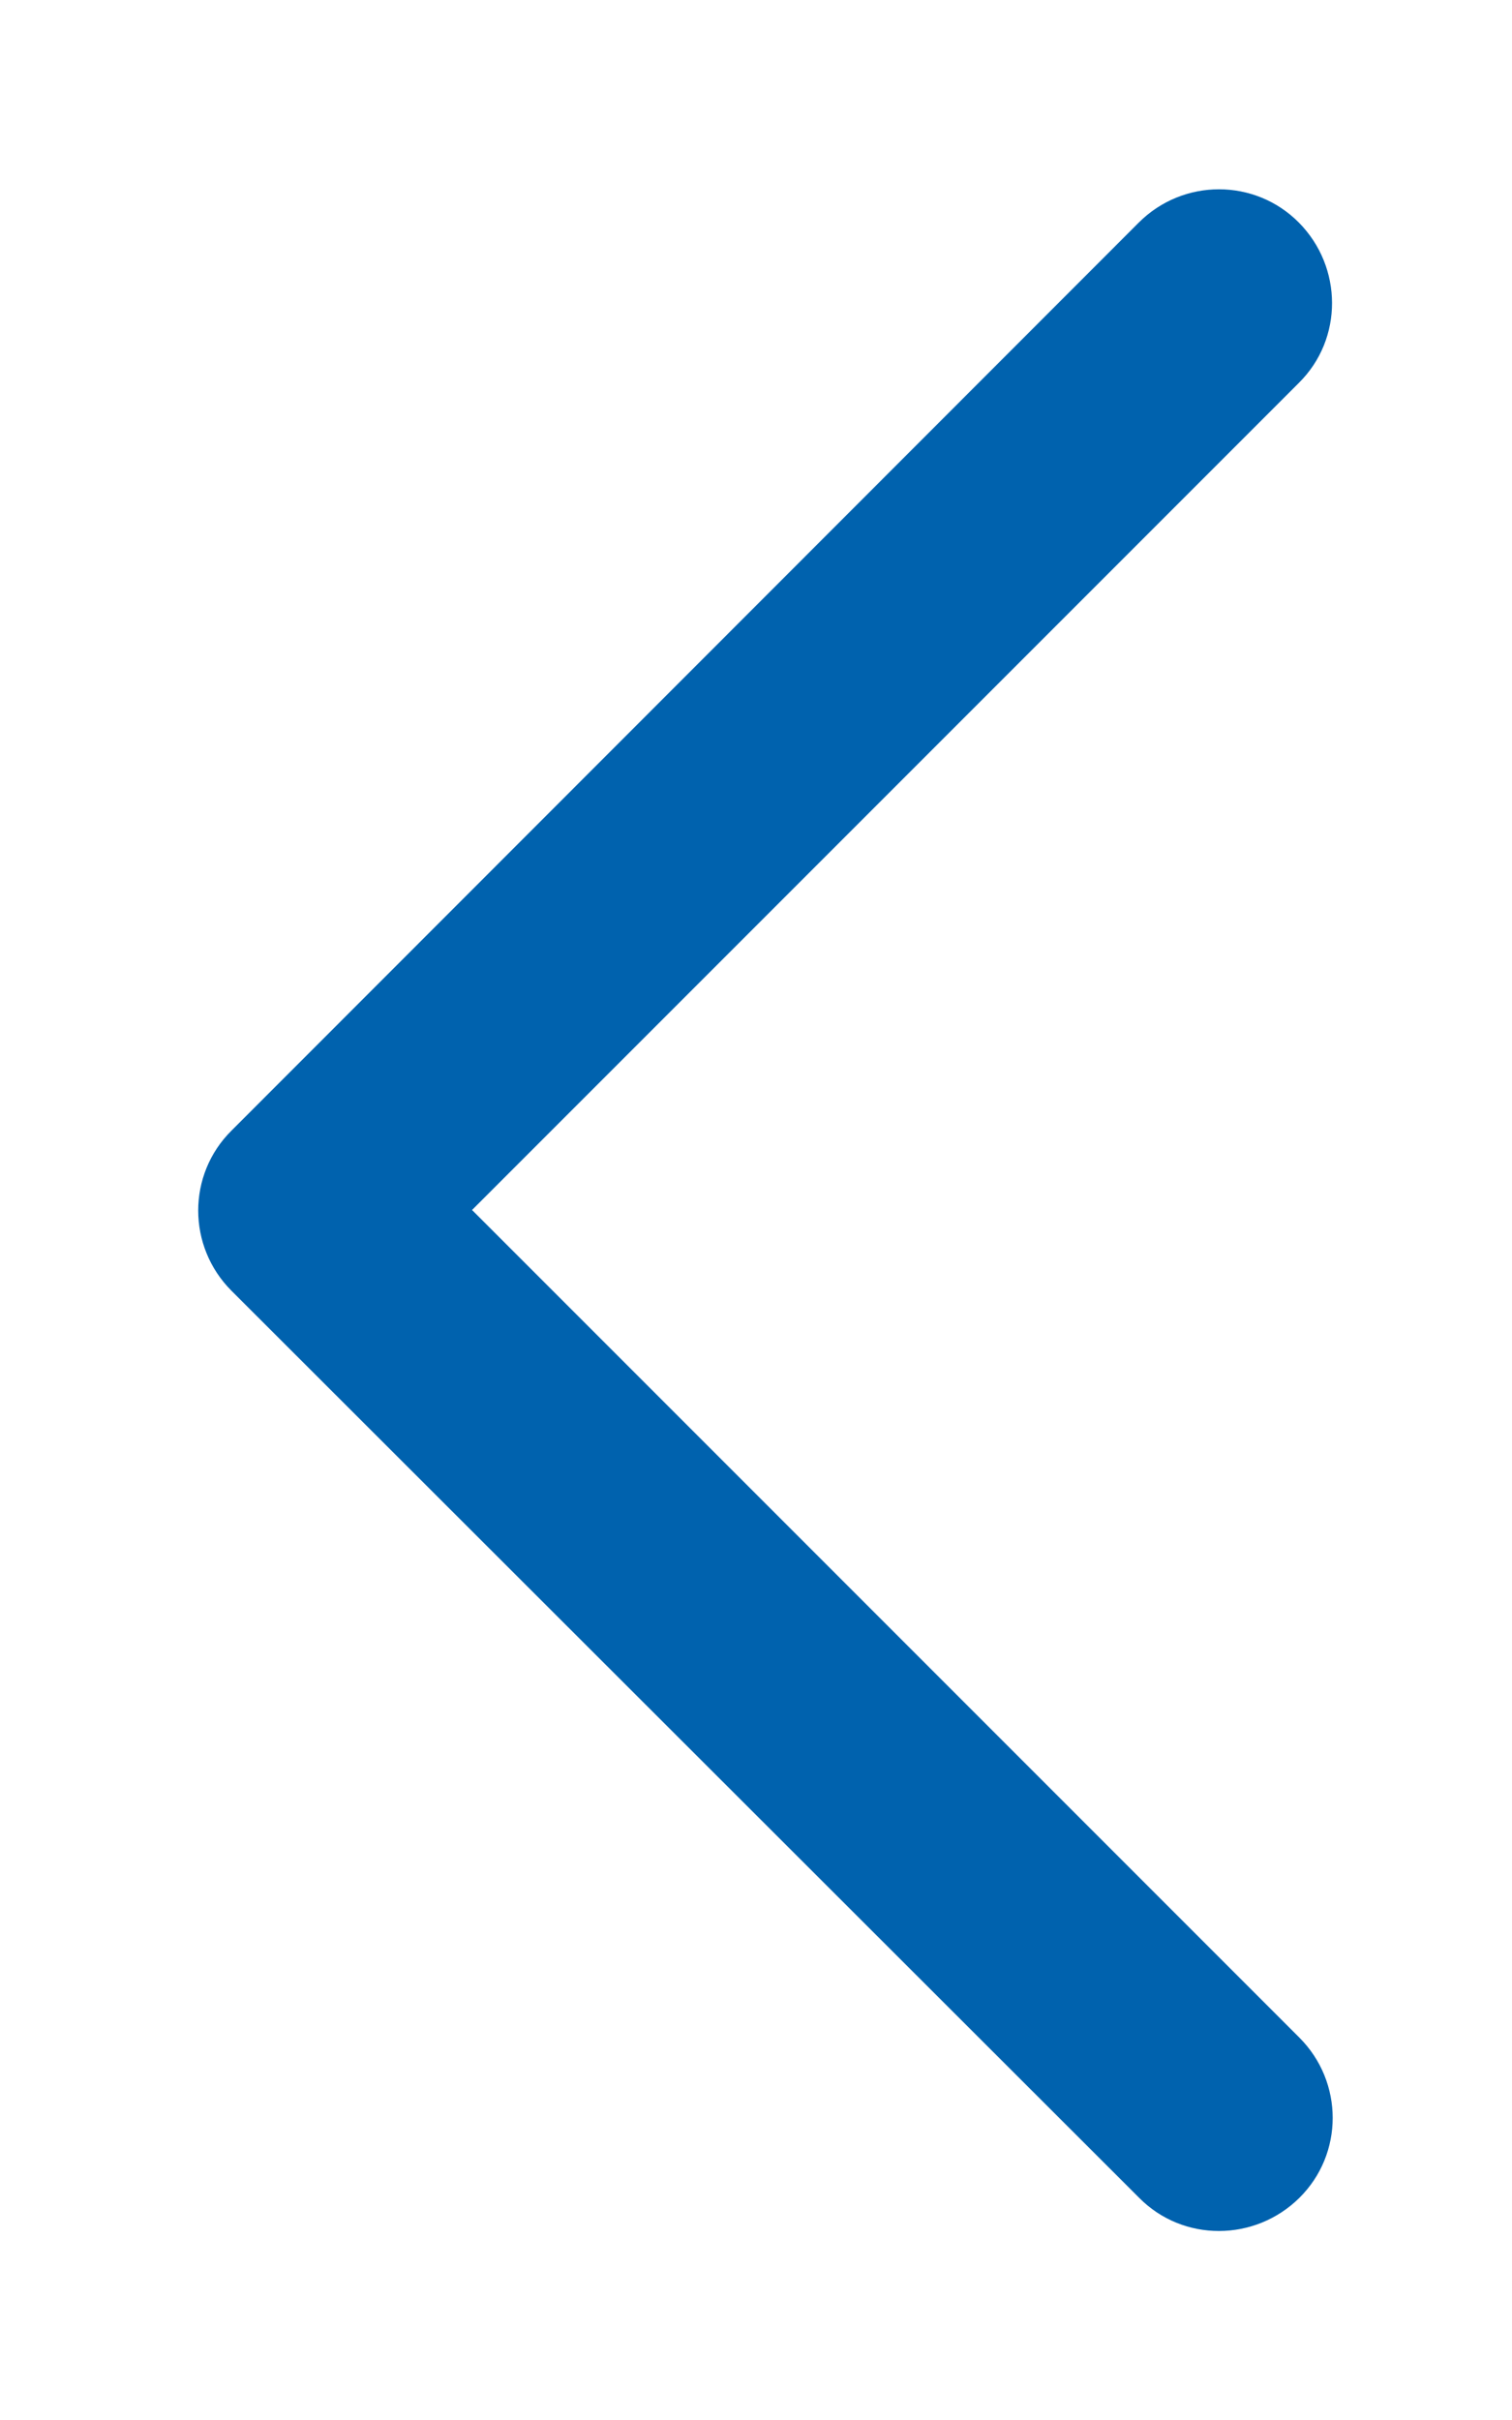
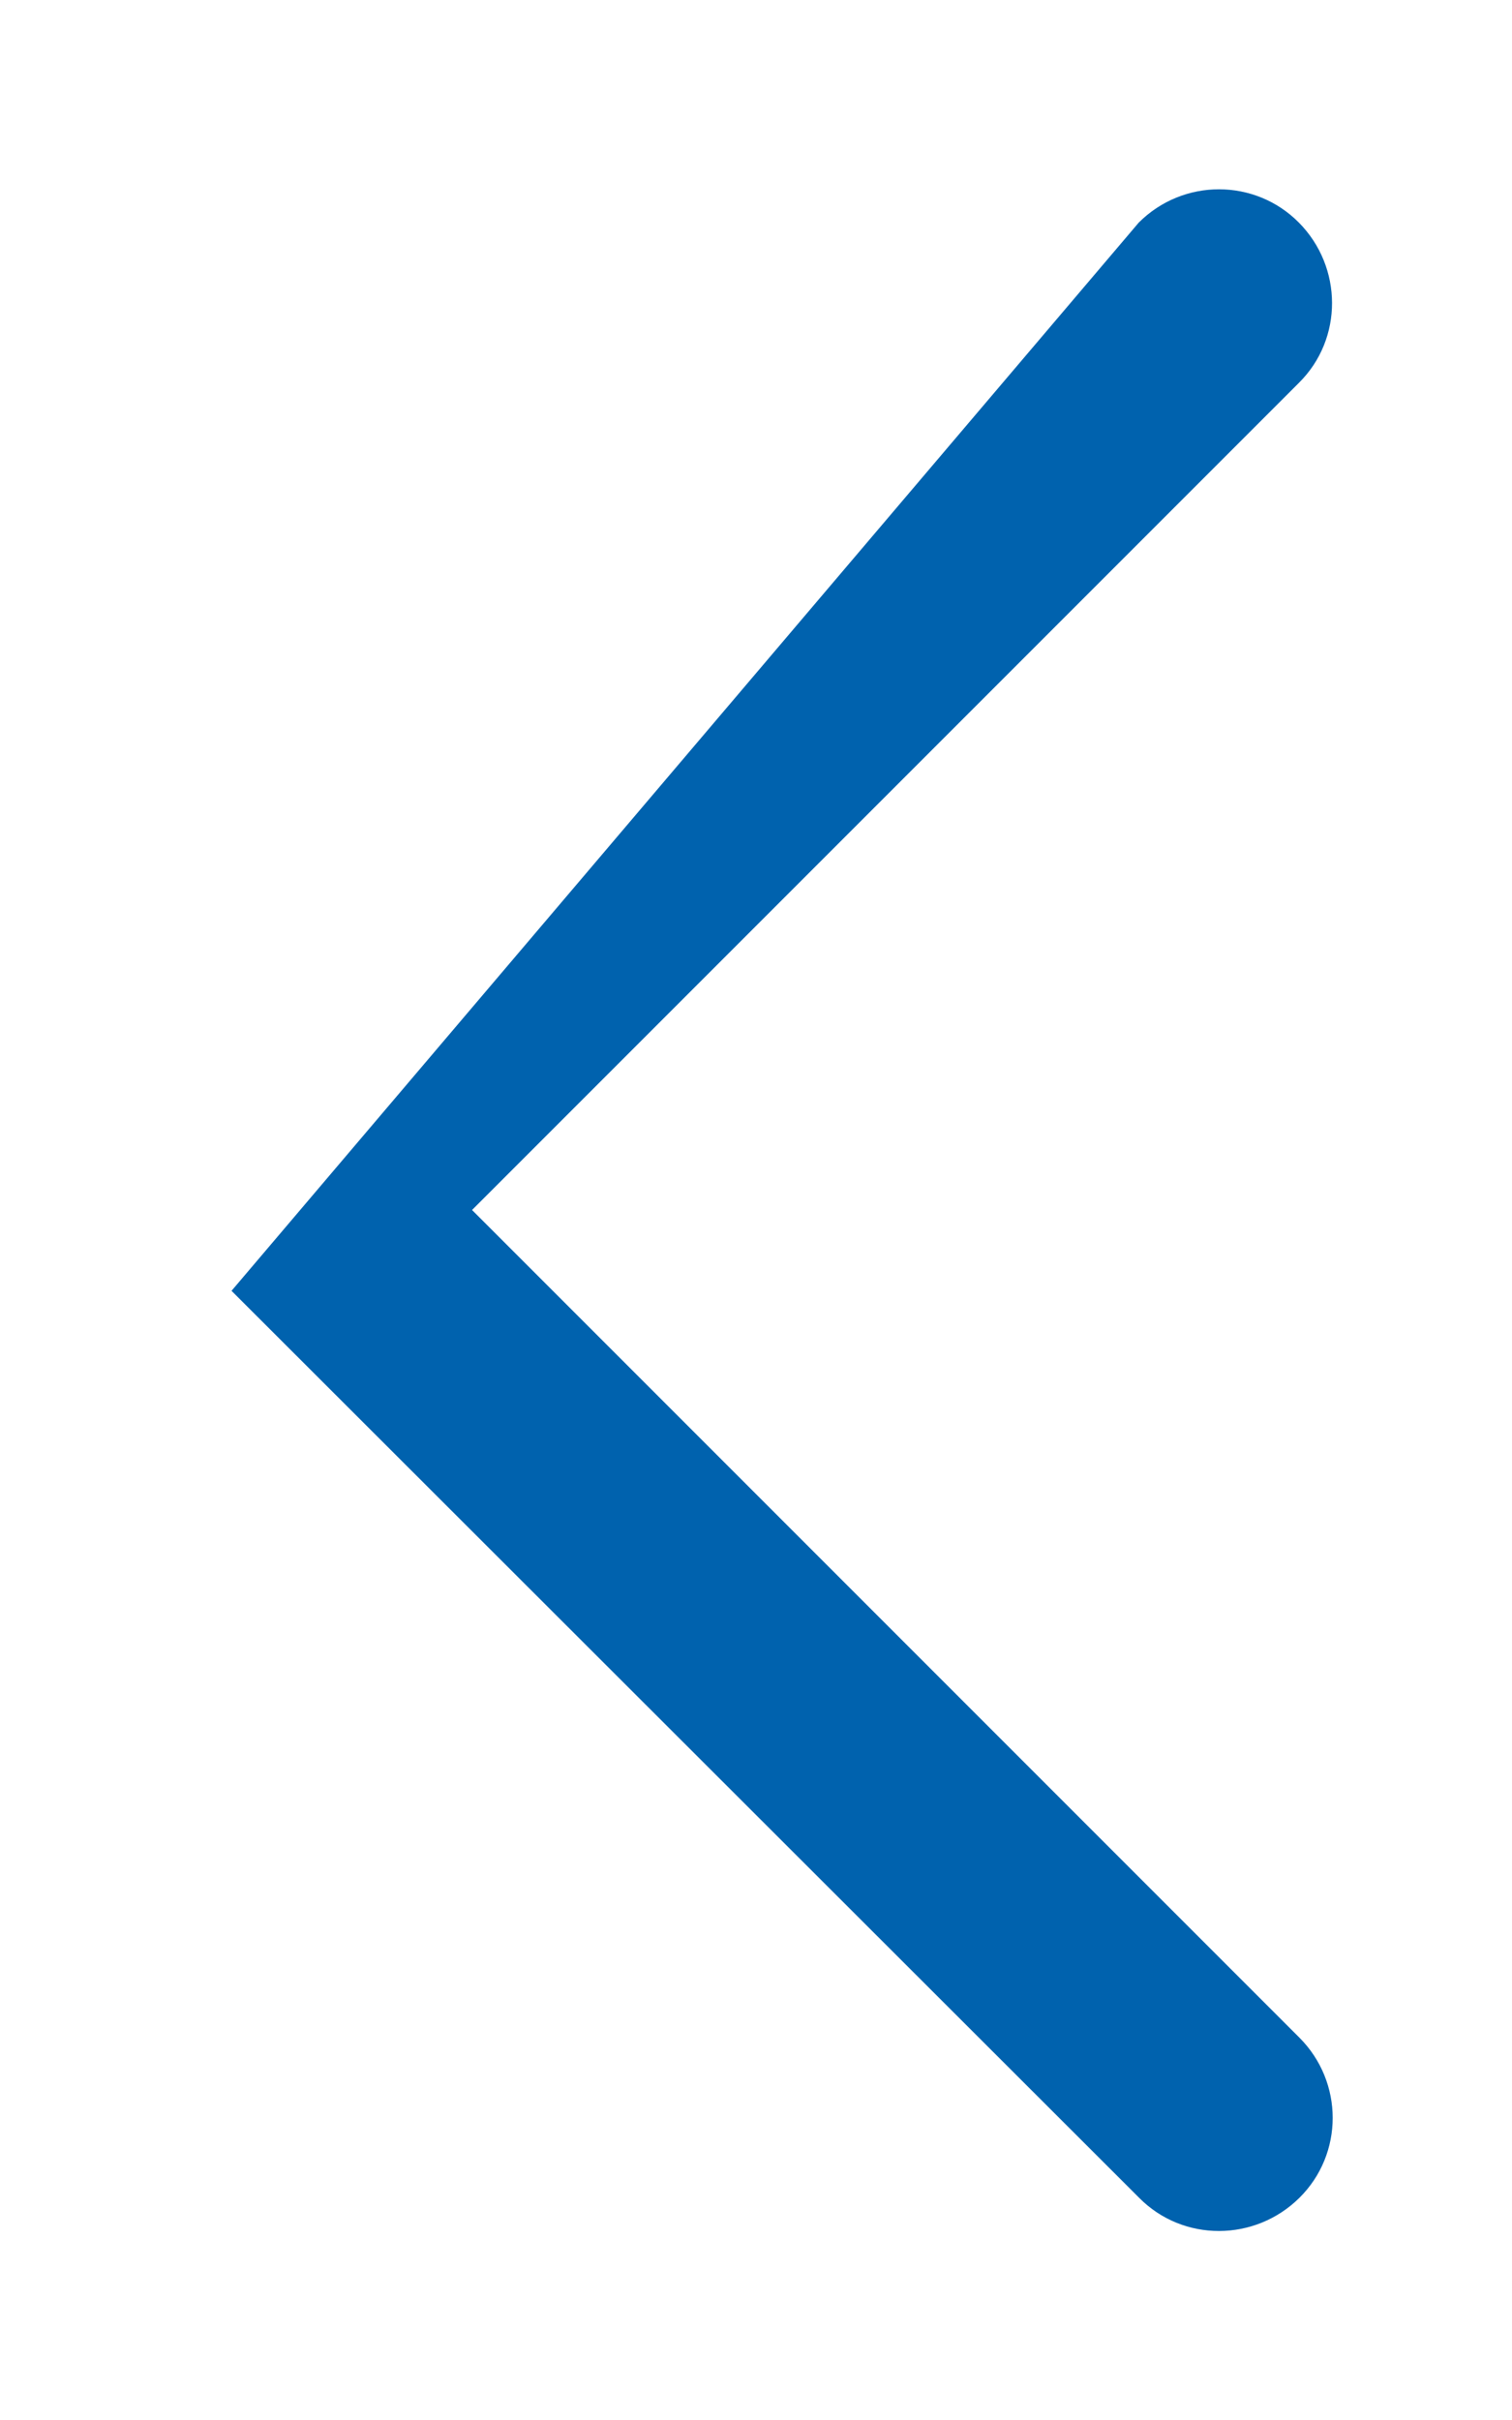
<svg xmlns="http://www.w3.org/2000/svg" id="Ebene_1" version="1.1" viewBox="0 0 320 512">
  <defs>
    <style>
      .st0 {
        fill: #0062ae;
      }
    </style>
  </defs>
-   <path class="st0" d="M49,273.1c-9.4-9.4-9.4-24.6,0-33.9L241,47.1c9.4-9.4,24.6-9.4,33.9,0s9.4,24.6,0,33.9l-175,175,175.1,175.1c9.4,9.4,9.4,24.6,0,33.9s-24.6,9.4-33.9,0L49,273.1Z" />
+   <path class="st0" d="M49,273.1L241,47.1c9.4-9.4,24.6-9.4,33.9,0s9.4,24.6,0,33.9l-175,175,175.1,175.1c9.4,9.4,9.4,24.6,0,33.9s-24.6,9.4-33.9,0L49,273.1Z" />
</svg>